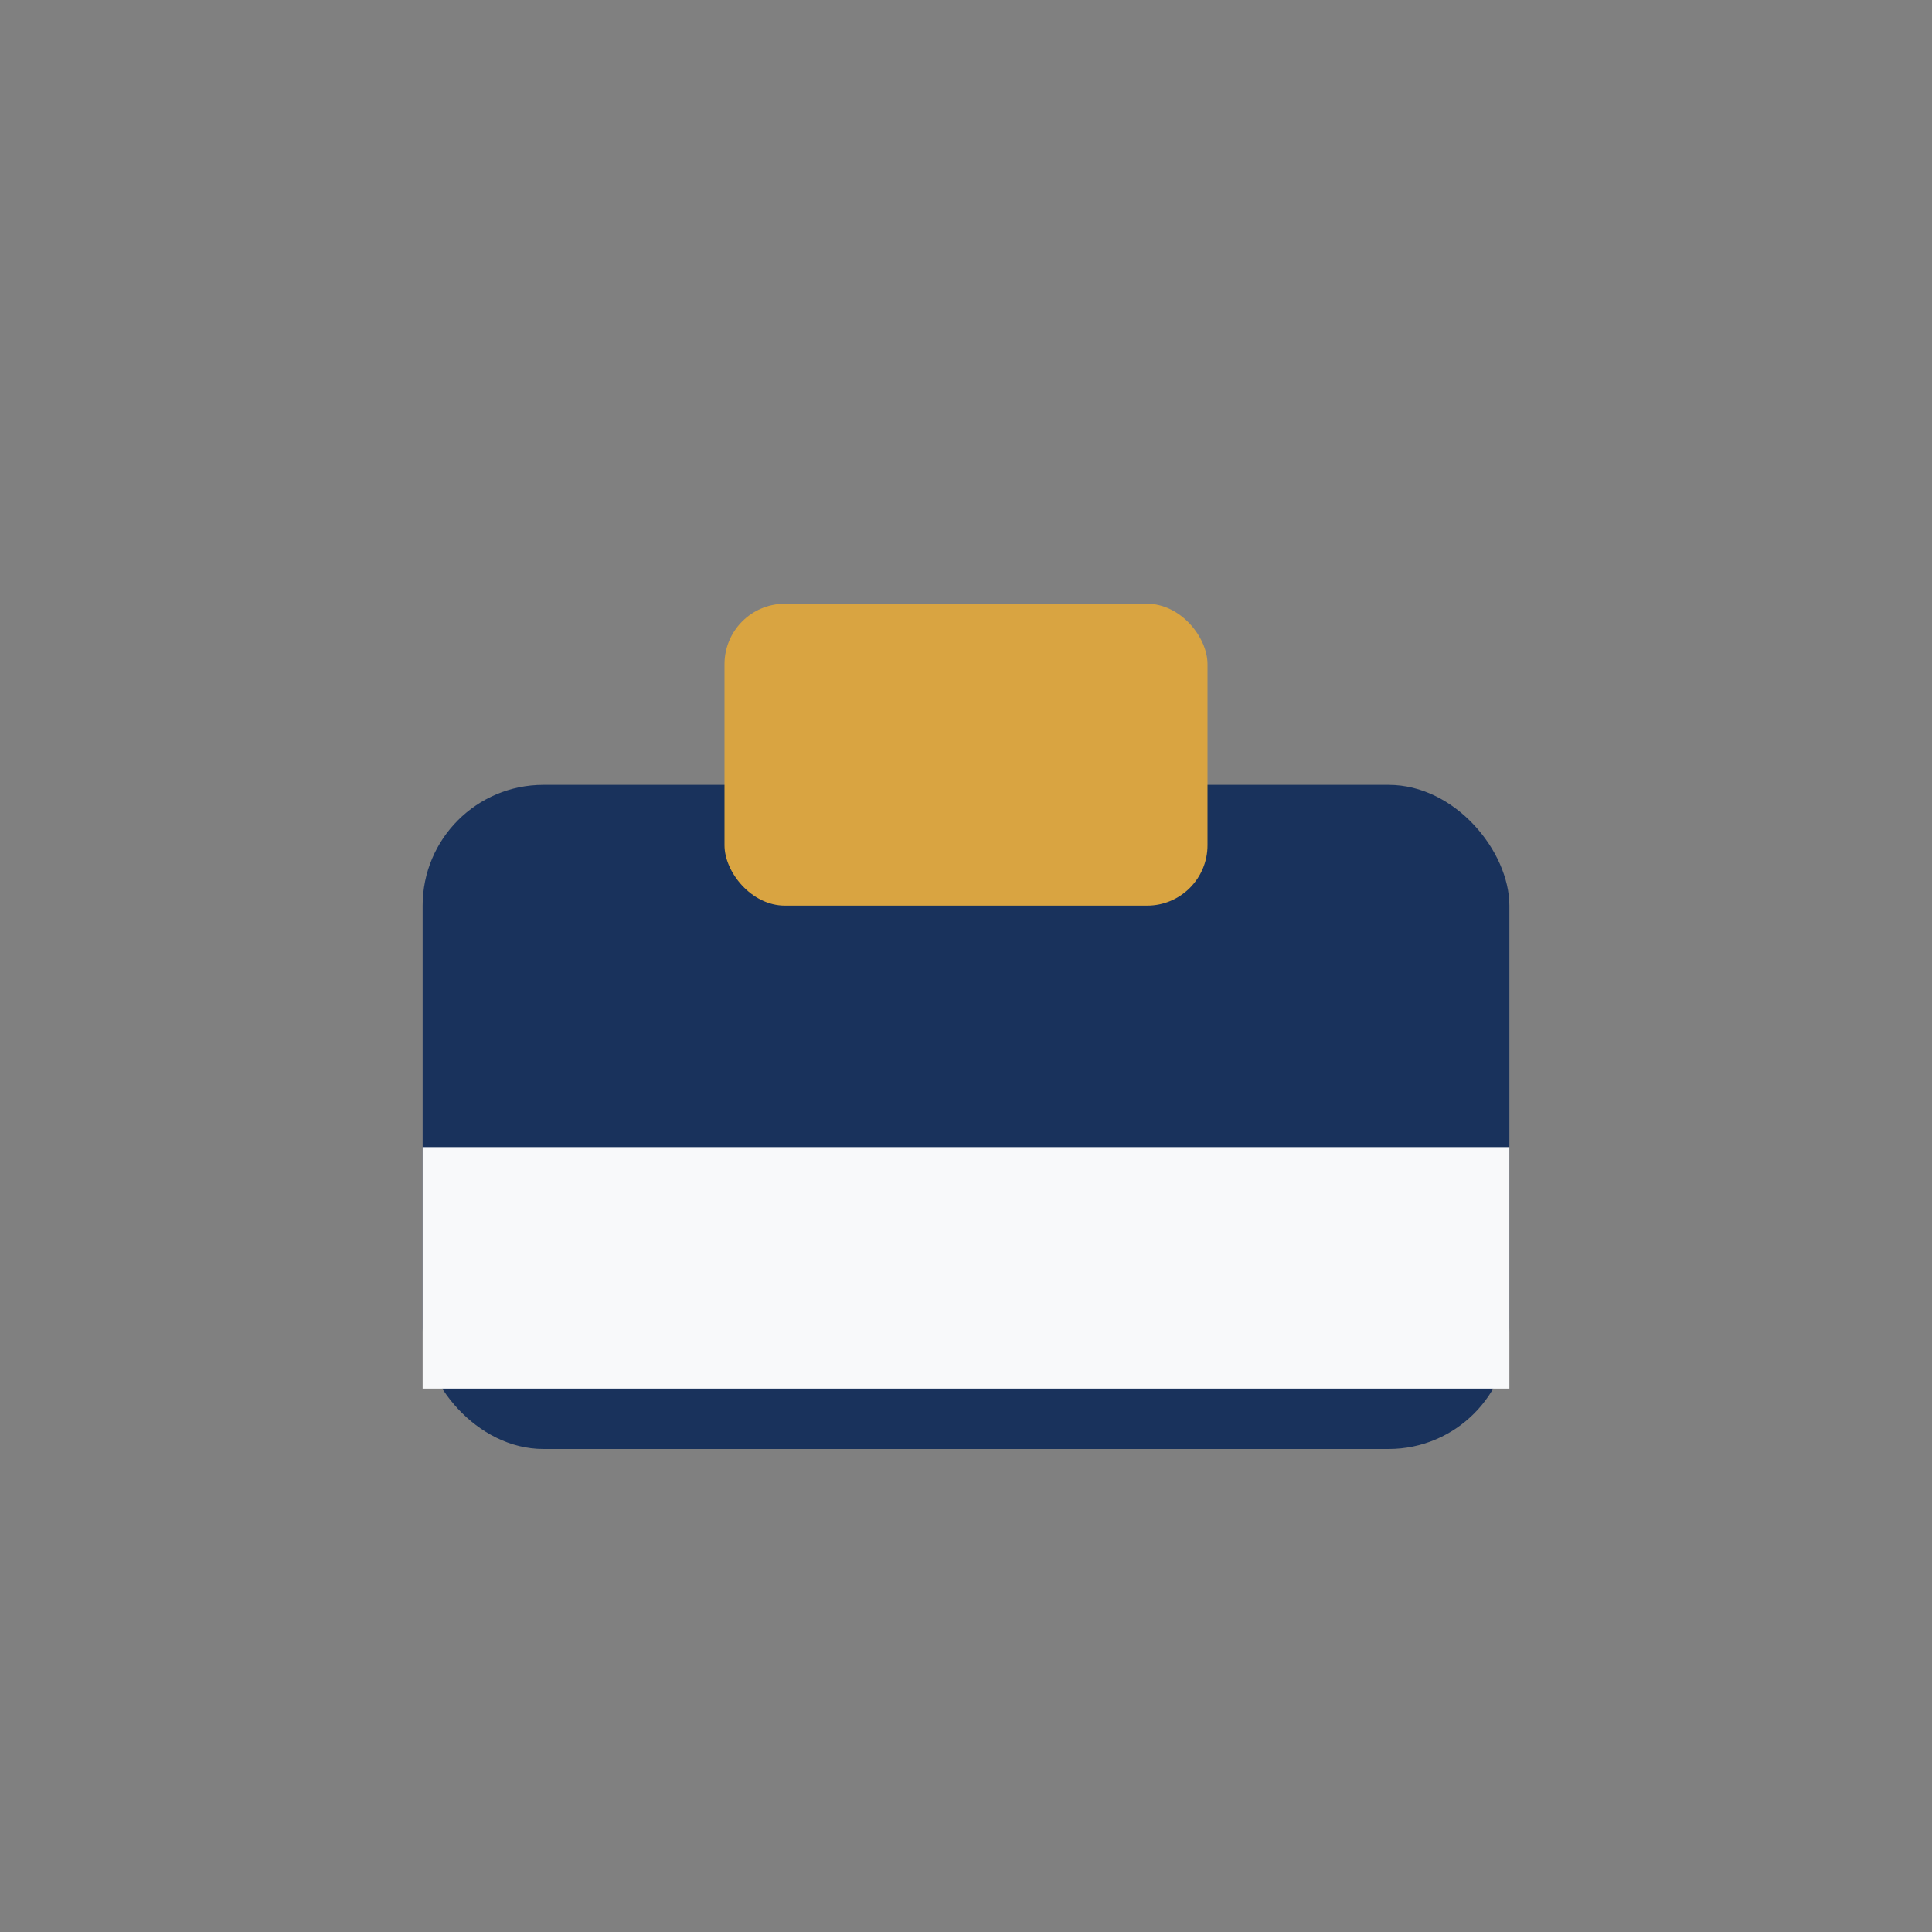
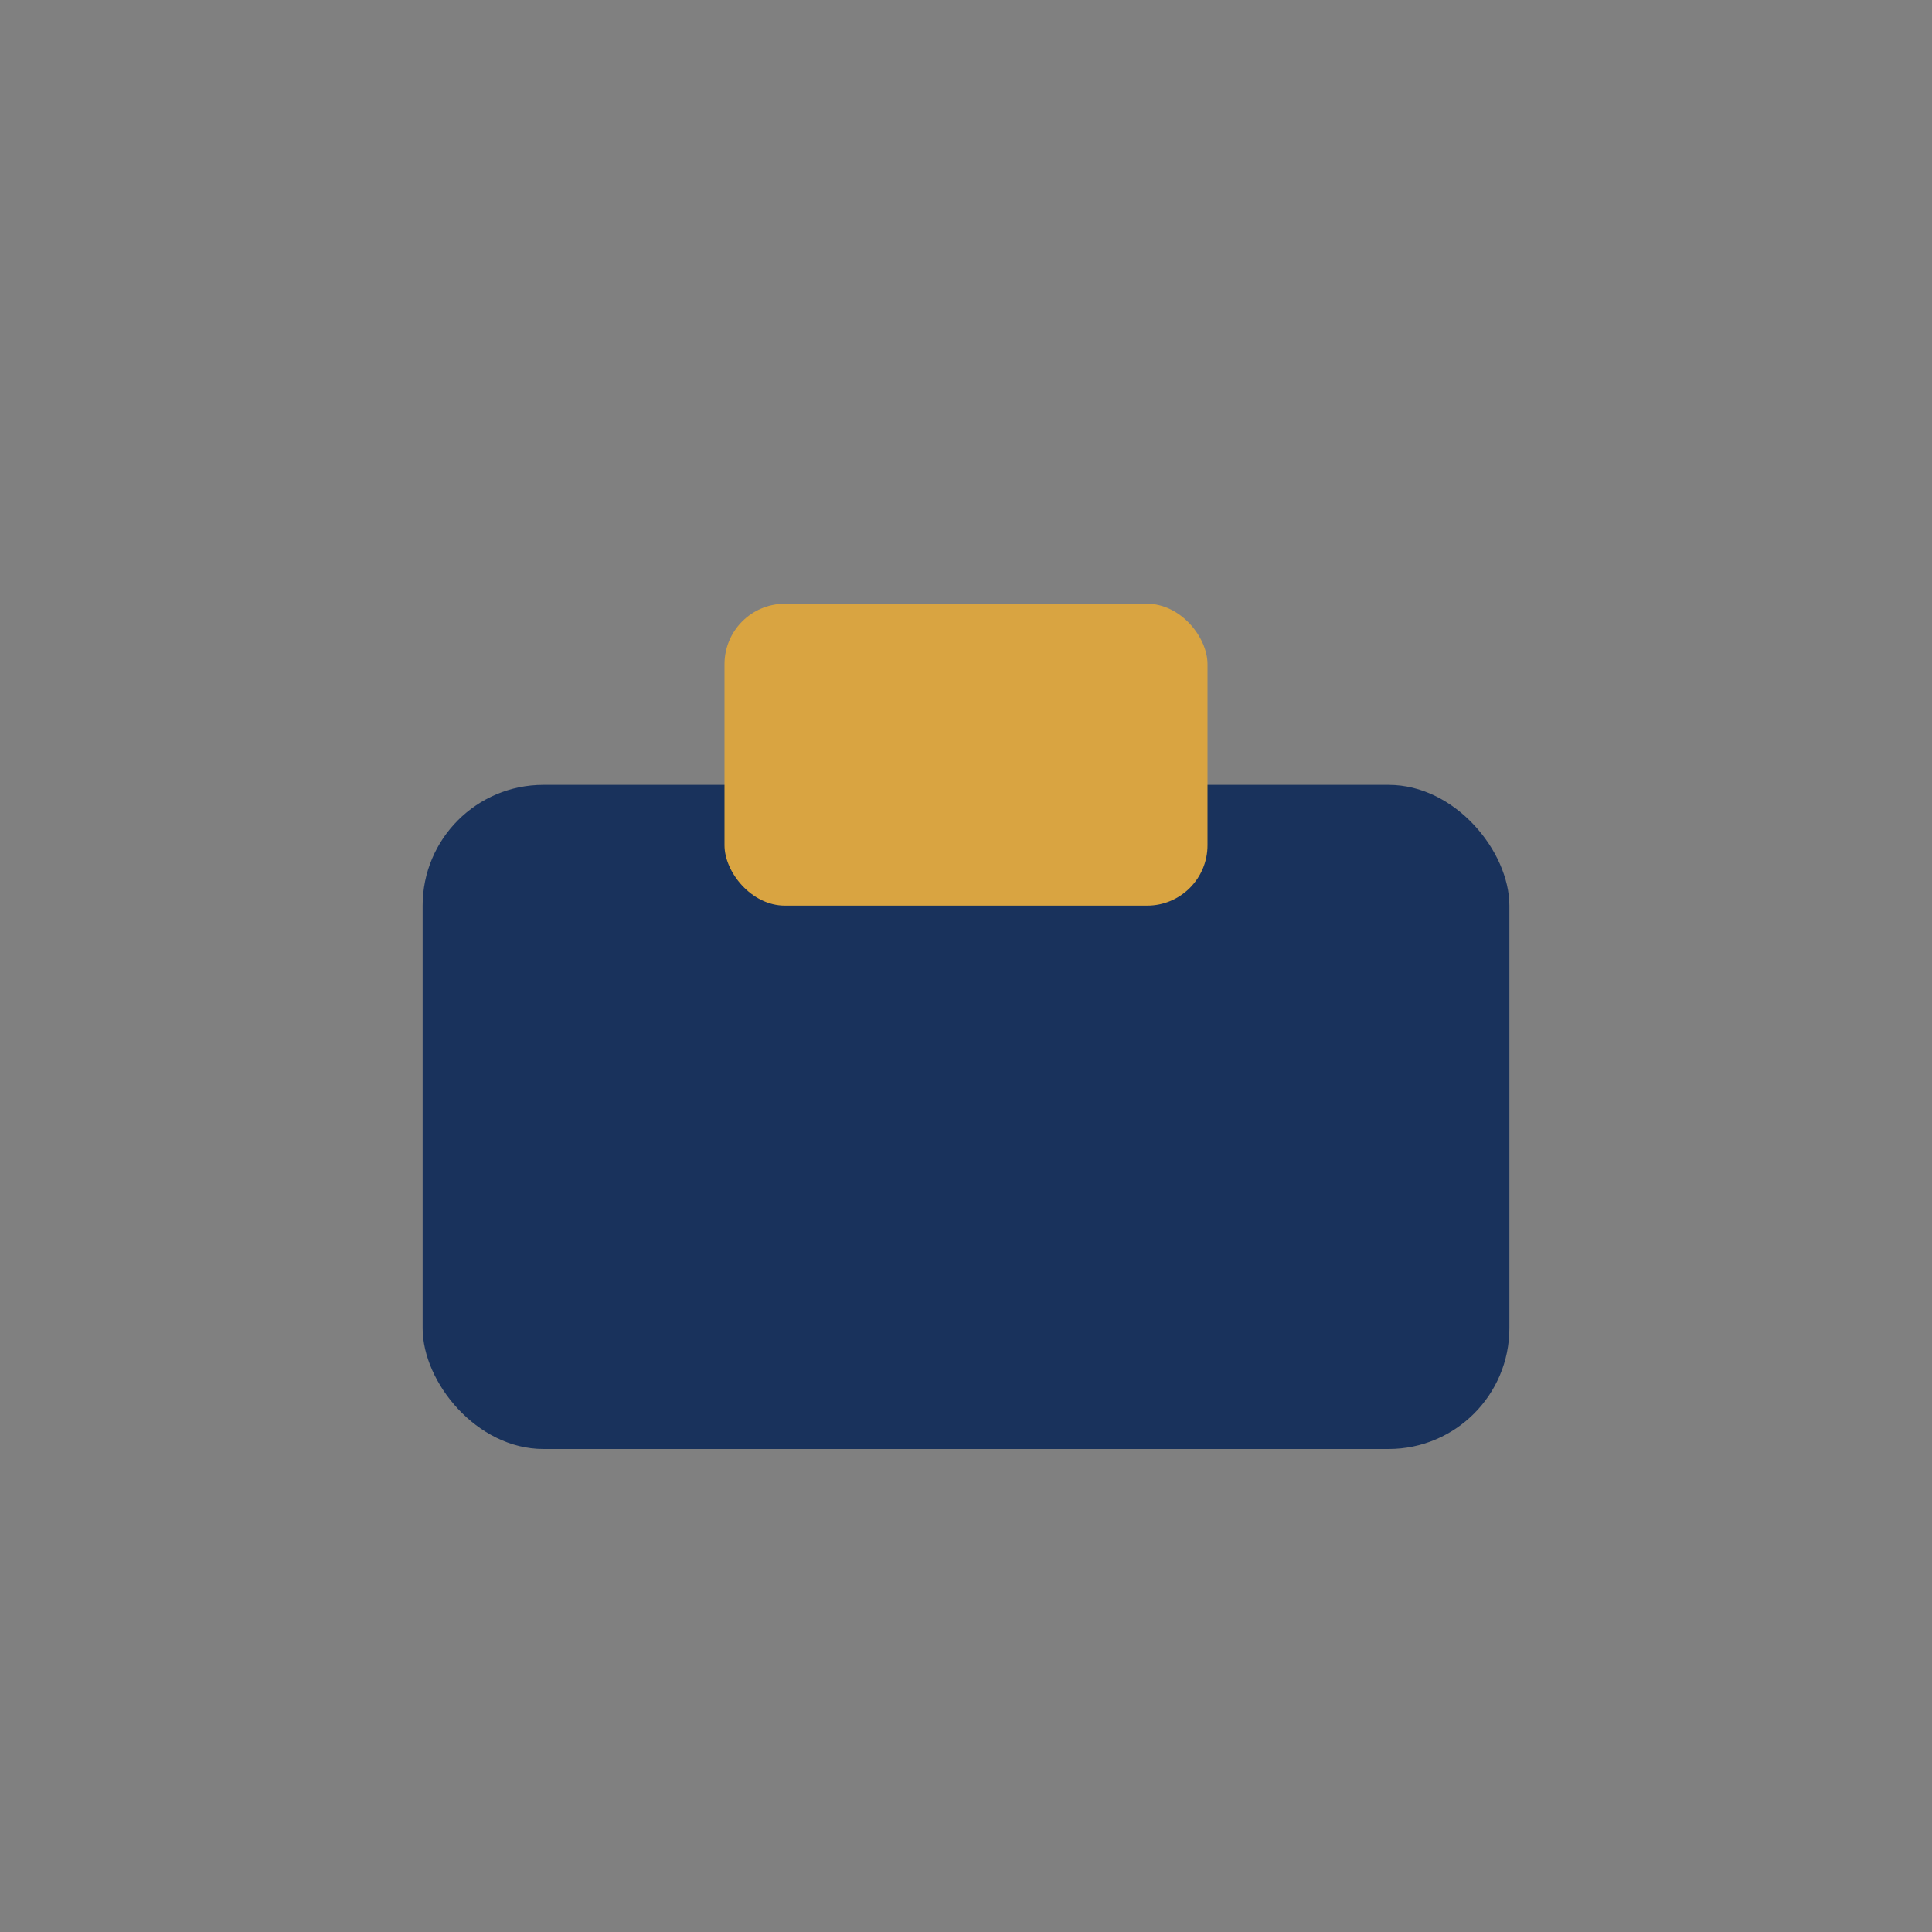
<svg xmlns="http://www.w3.org/2000/svg" width="32" height="32" viewBox="0 0 32 32">
  <rect x="0" y="0" width="32" height="32" fill="#808080" stroke="none" />
  <rect x="7" y="13" width="18" height="11" rx="2" fill="#19325C" />
  <rect x="12" y="10" width="8" height="5" rx="1" fill="#D9A441" />
-   <rect x="7" y="19" width="18" height="4" fill="#F8F9FA" />
</svg>